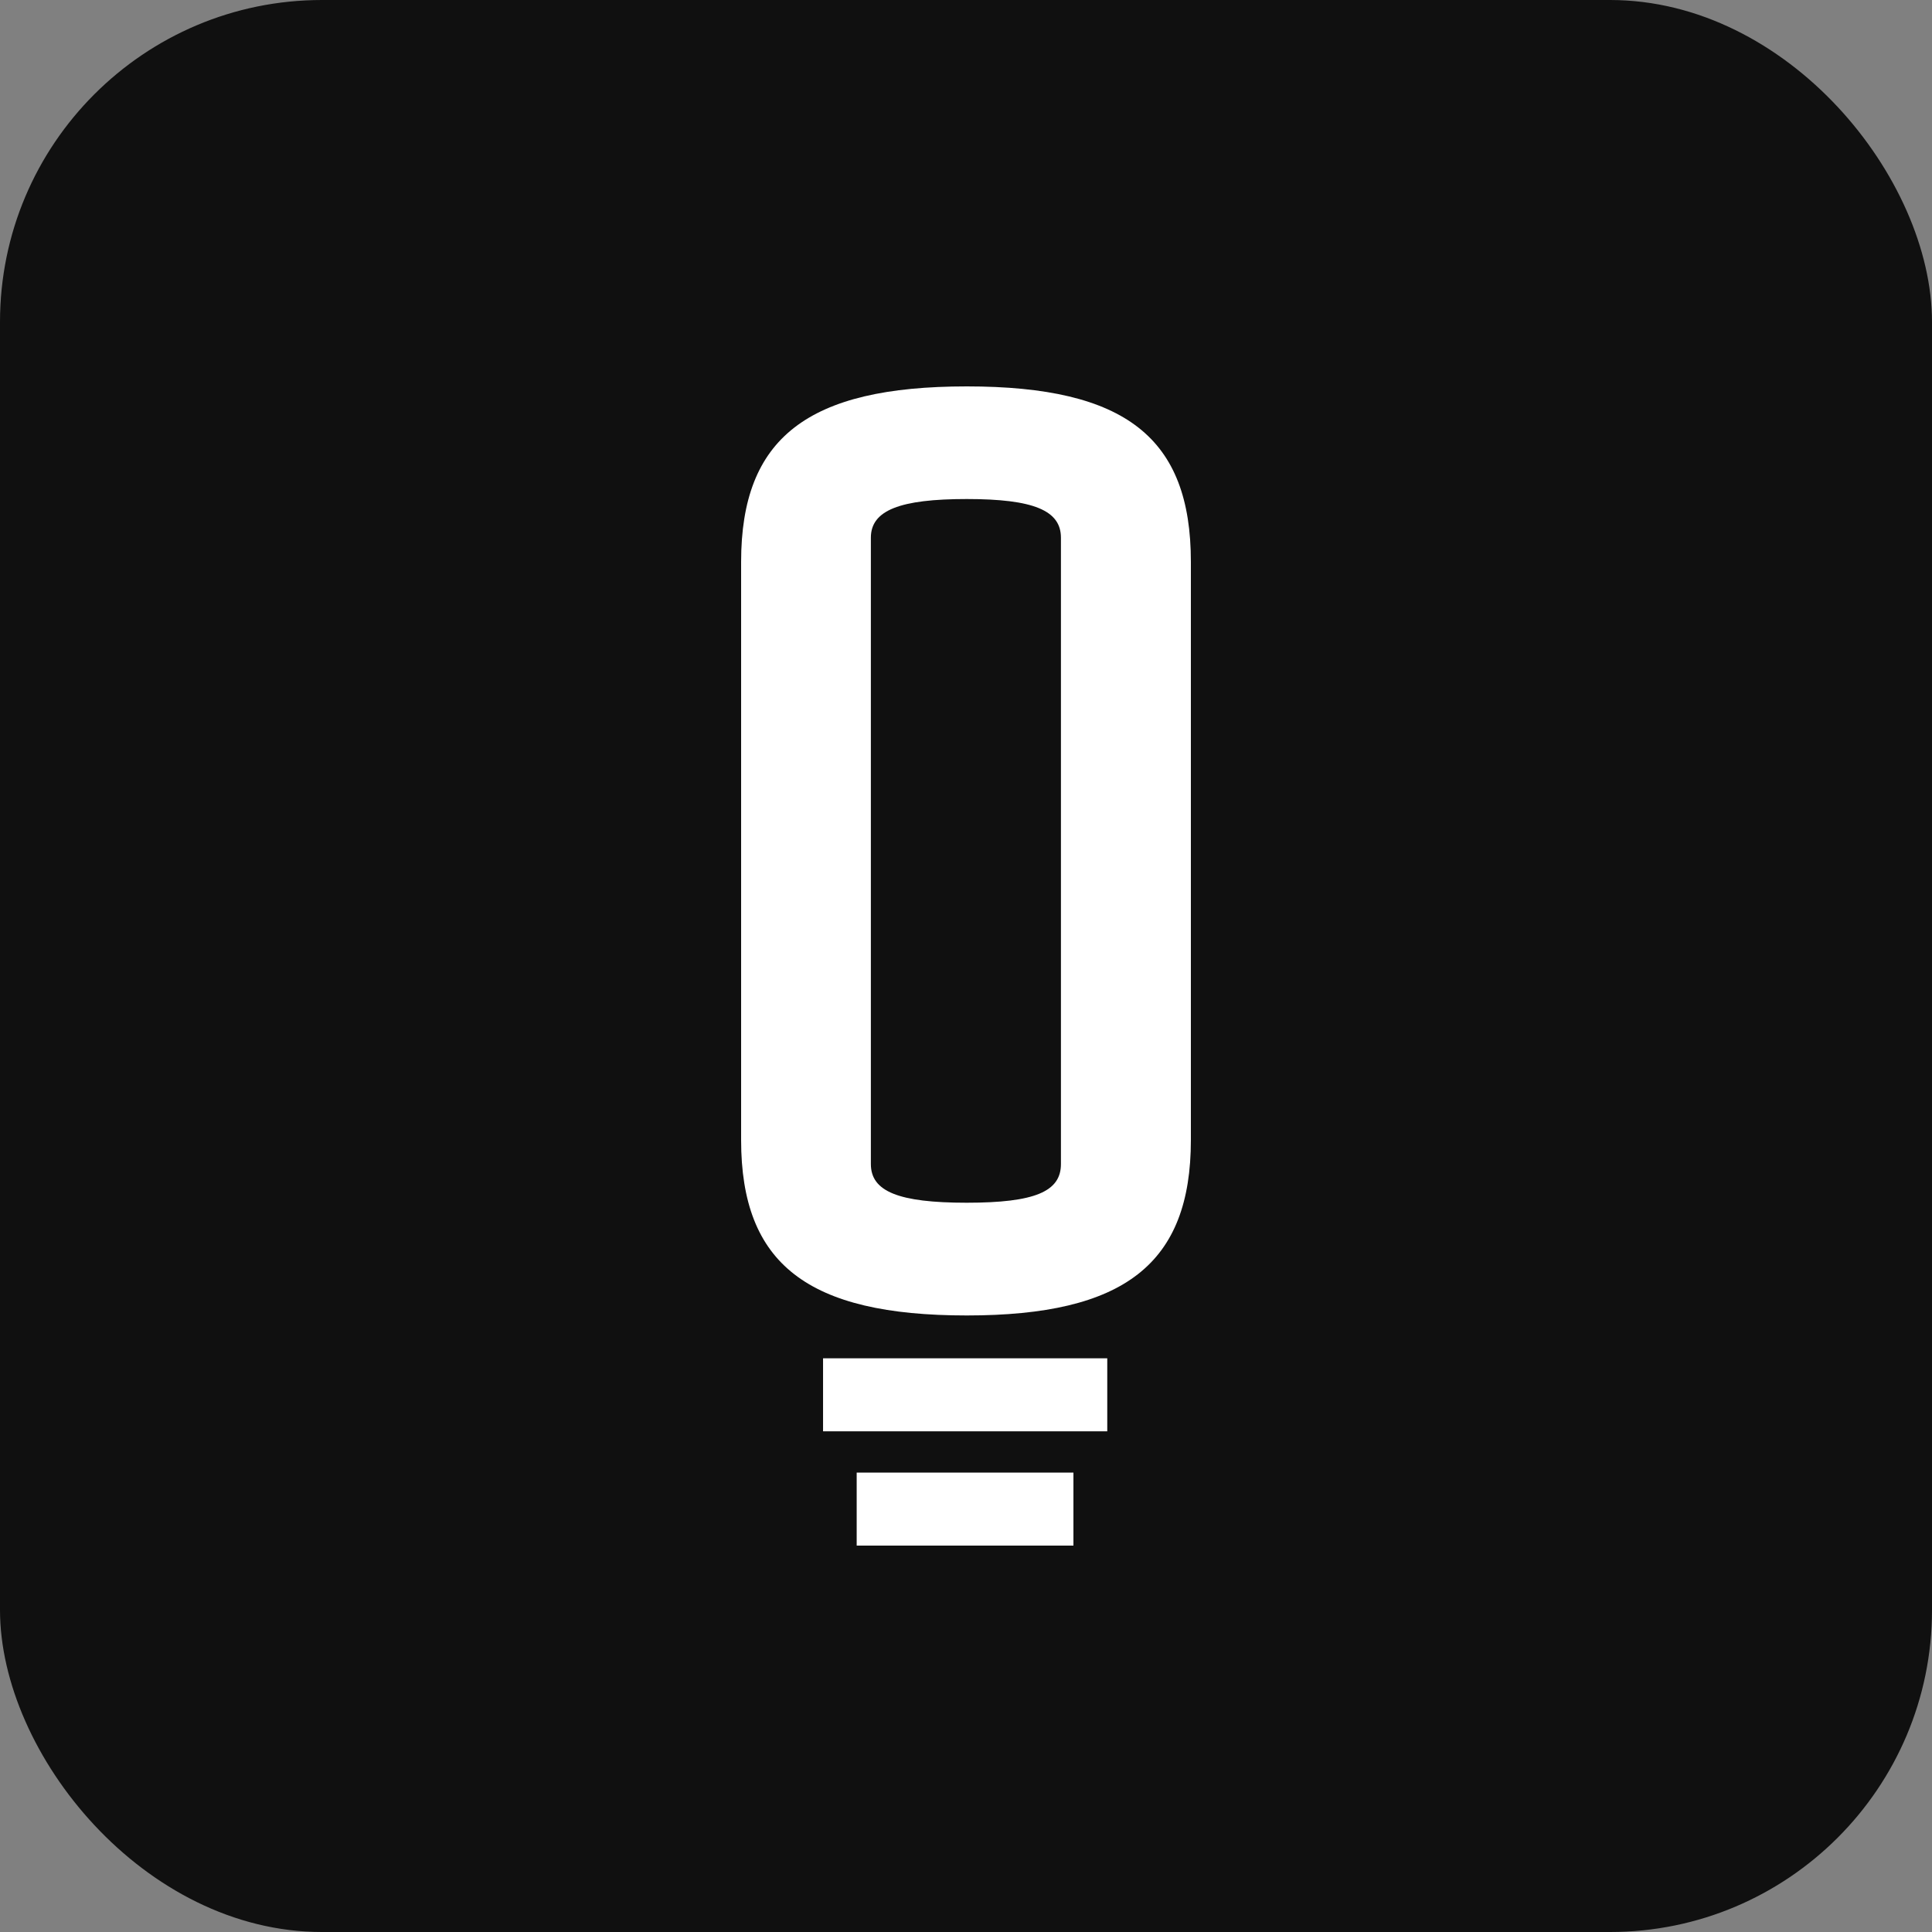
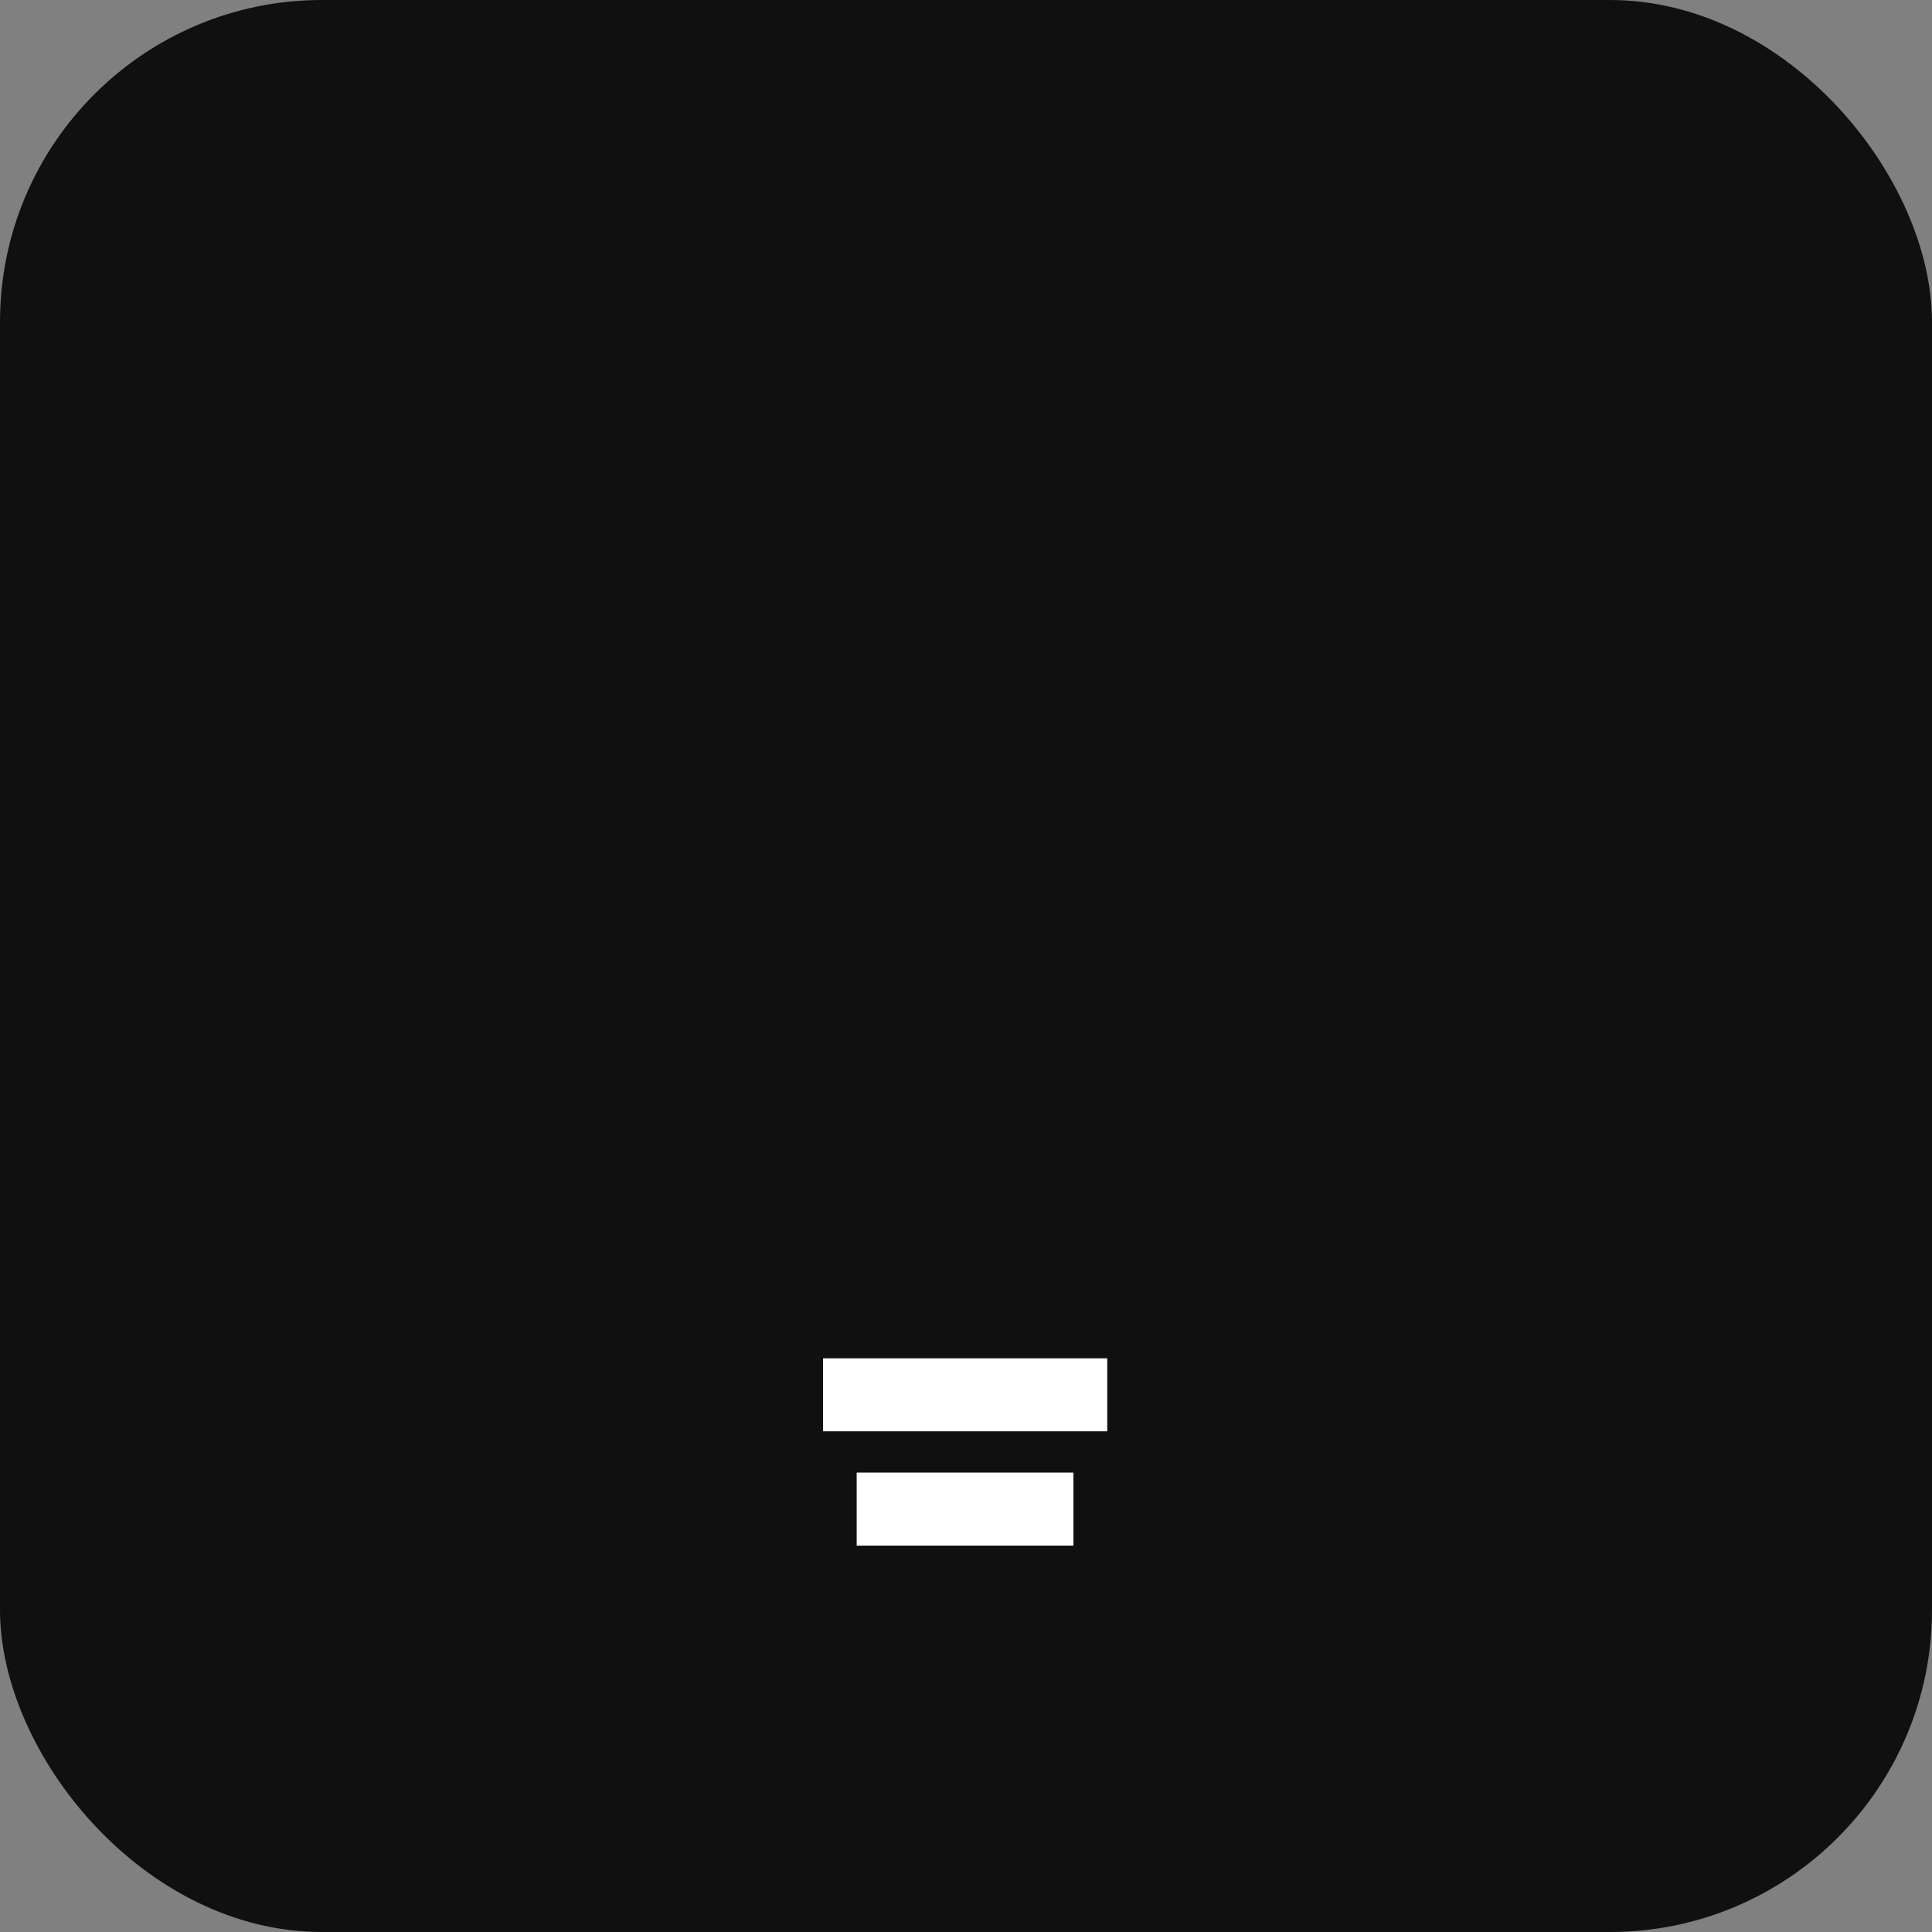
<svg xmlns="http://www.w3.org/2000/svg" width="1500" height="1500" viewBox="0 0 1500 1500" fill="none">
  <rect x="0" y="0" width="1500" height="1500" fill="#808080" stroke="none" />
  <rect width="1500" height="1500" rx="250" fill="#101010" />
  <path d="M859.673 1111.27H639.018V1054.58H859.673V1111.27Z" fill="white" />
  <path d="M833.41 1200H665.127V1143.32H833.41V1200Z" fill="white" />
-   <path fill-rule="evenodd" clip-rule="evenodd" d="M924.598 436.247V885.072C924.598 981.308 872.92 1021.32 750.616 1021.32C627.08 1021.32 575.401 981.384 575.401 885.148V436.247C575.401 339.934 627.08 300 750.616 300C874.152 300 924.598 340.01 924.598 436.247ZM750.539 387.446C802.295 387.446 823.706 396.236 823.706 417.454V903.789C823.706 925.082 803.527 933.796 750.539 933.796C697.551 933.796 676.14 925.006 676.14 903.789V417.454C676.14 396.161 698.783 387.446 750.539 387.446Z" fill="white" />
</svg>